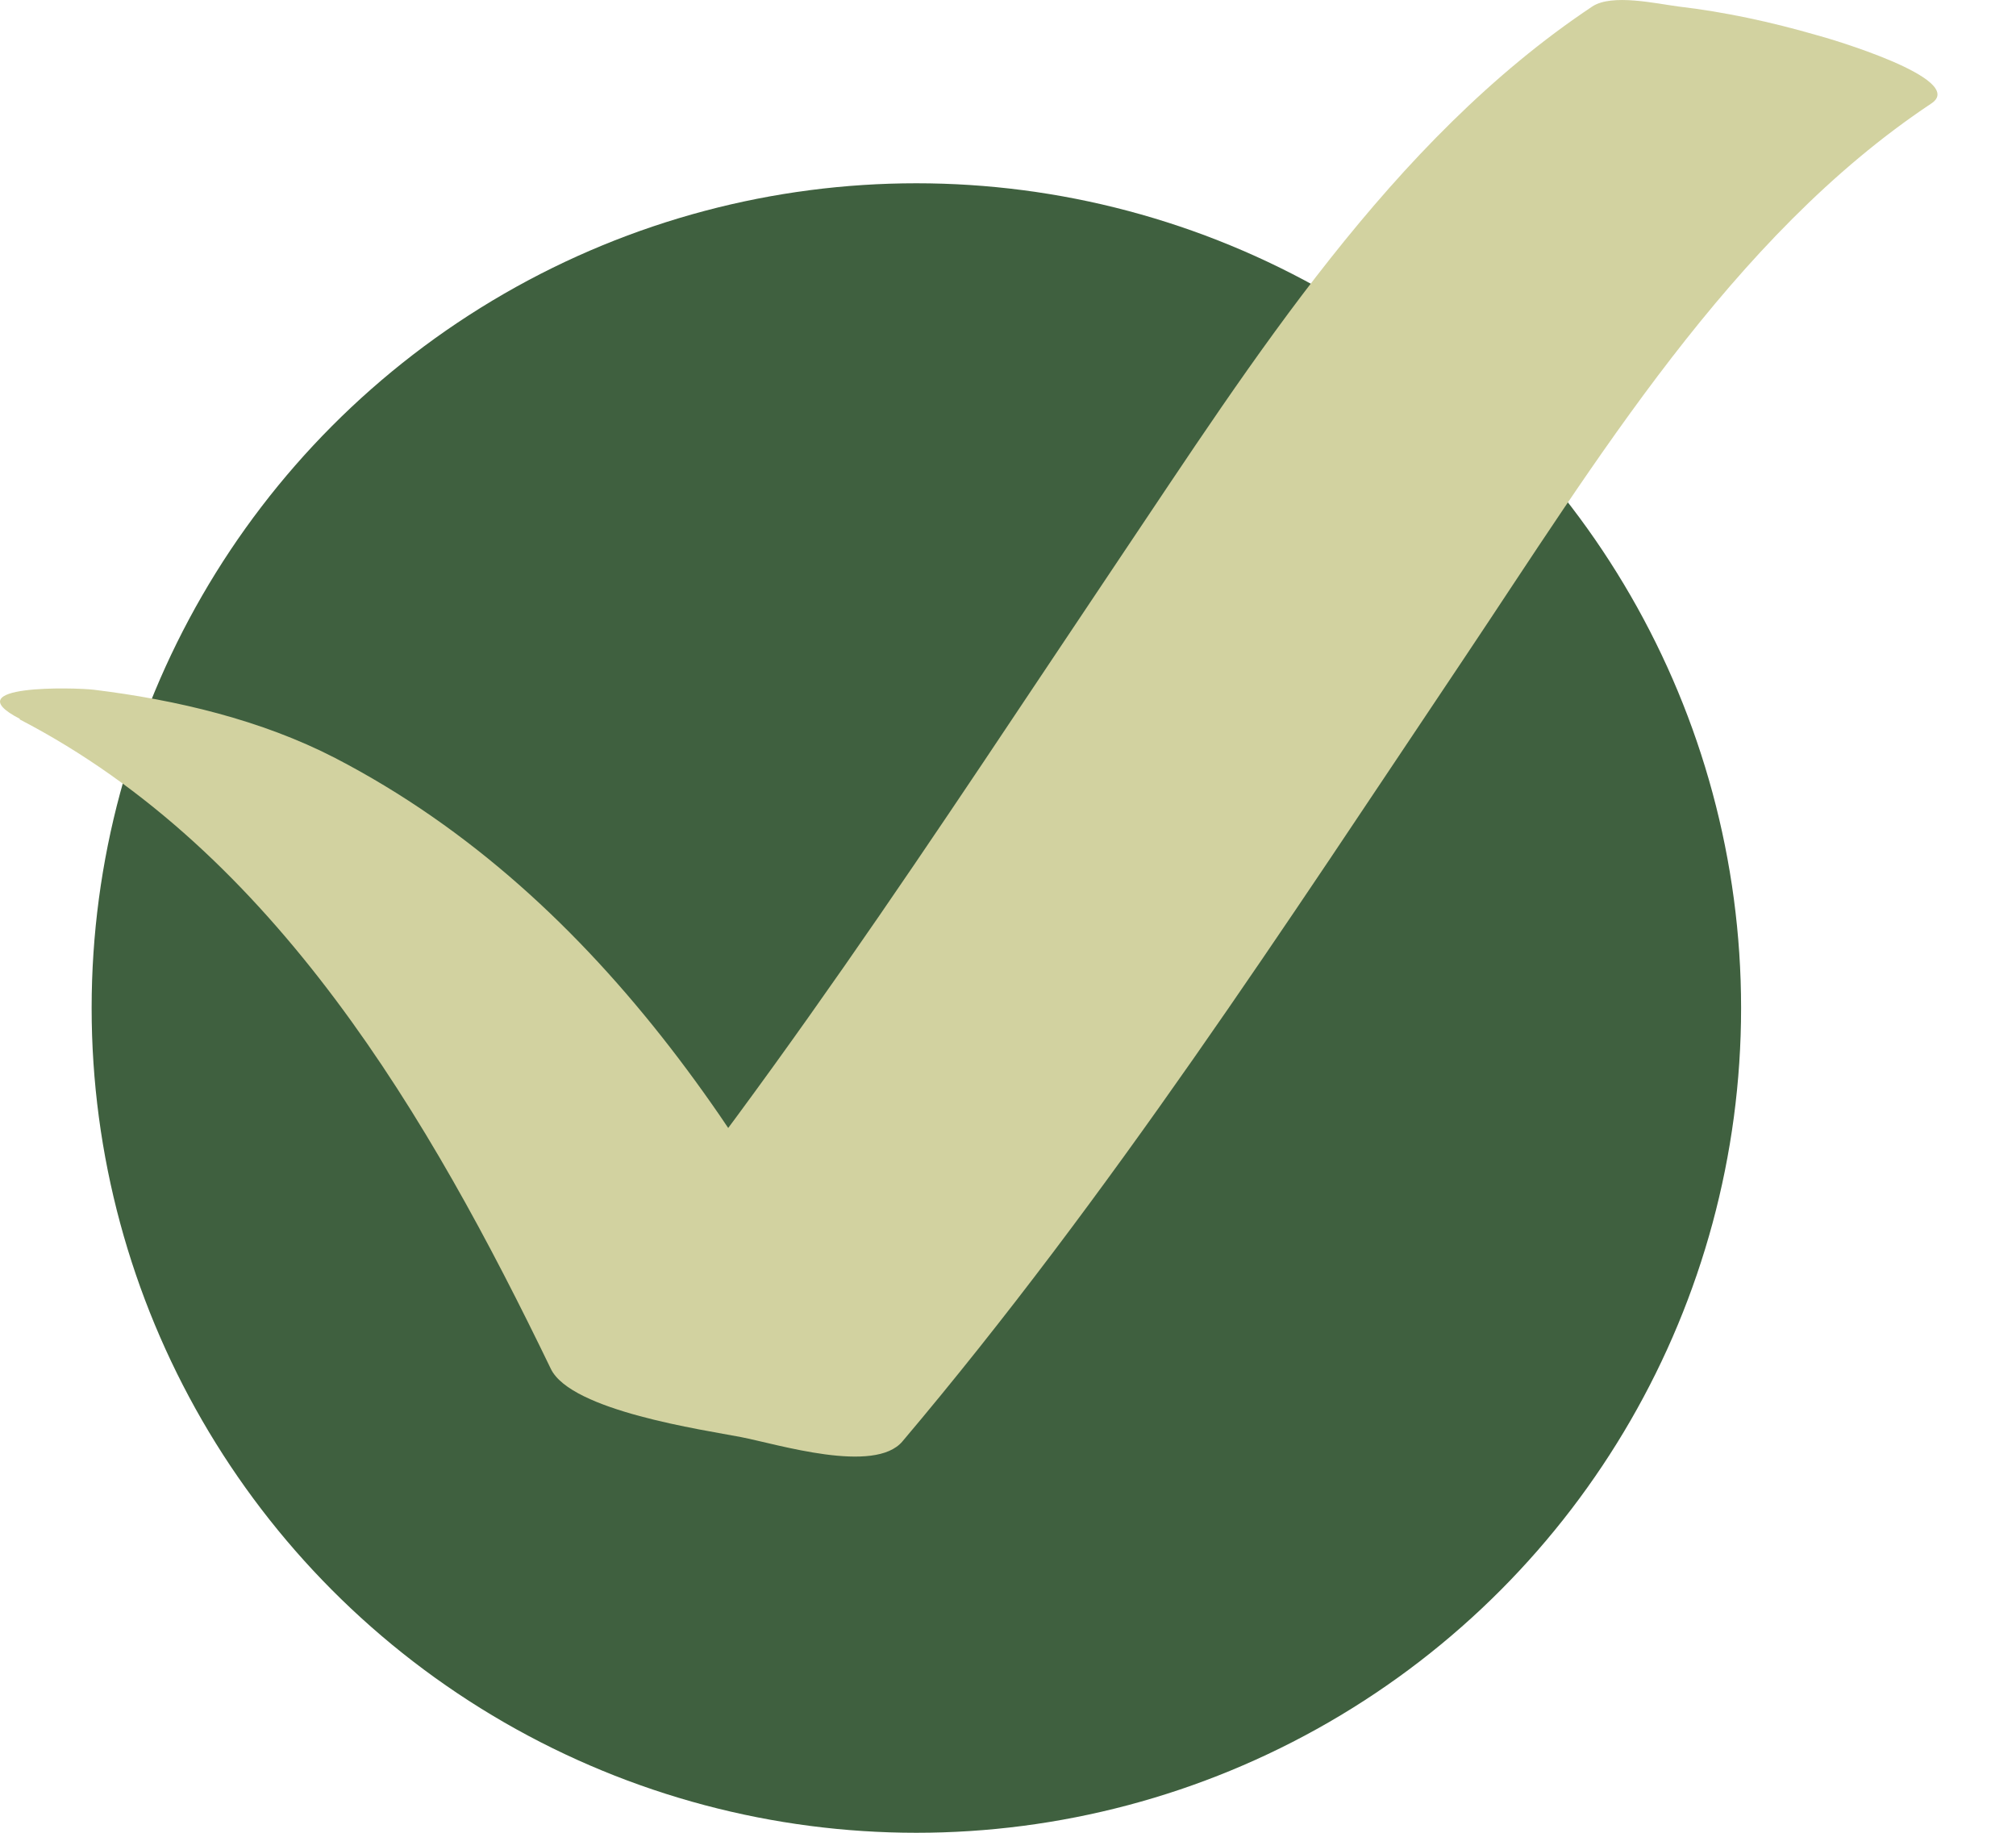
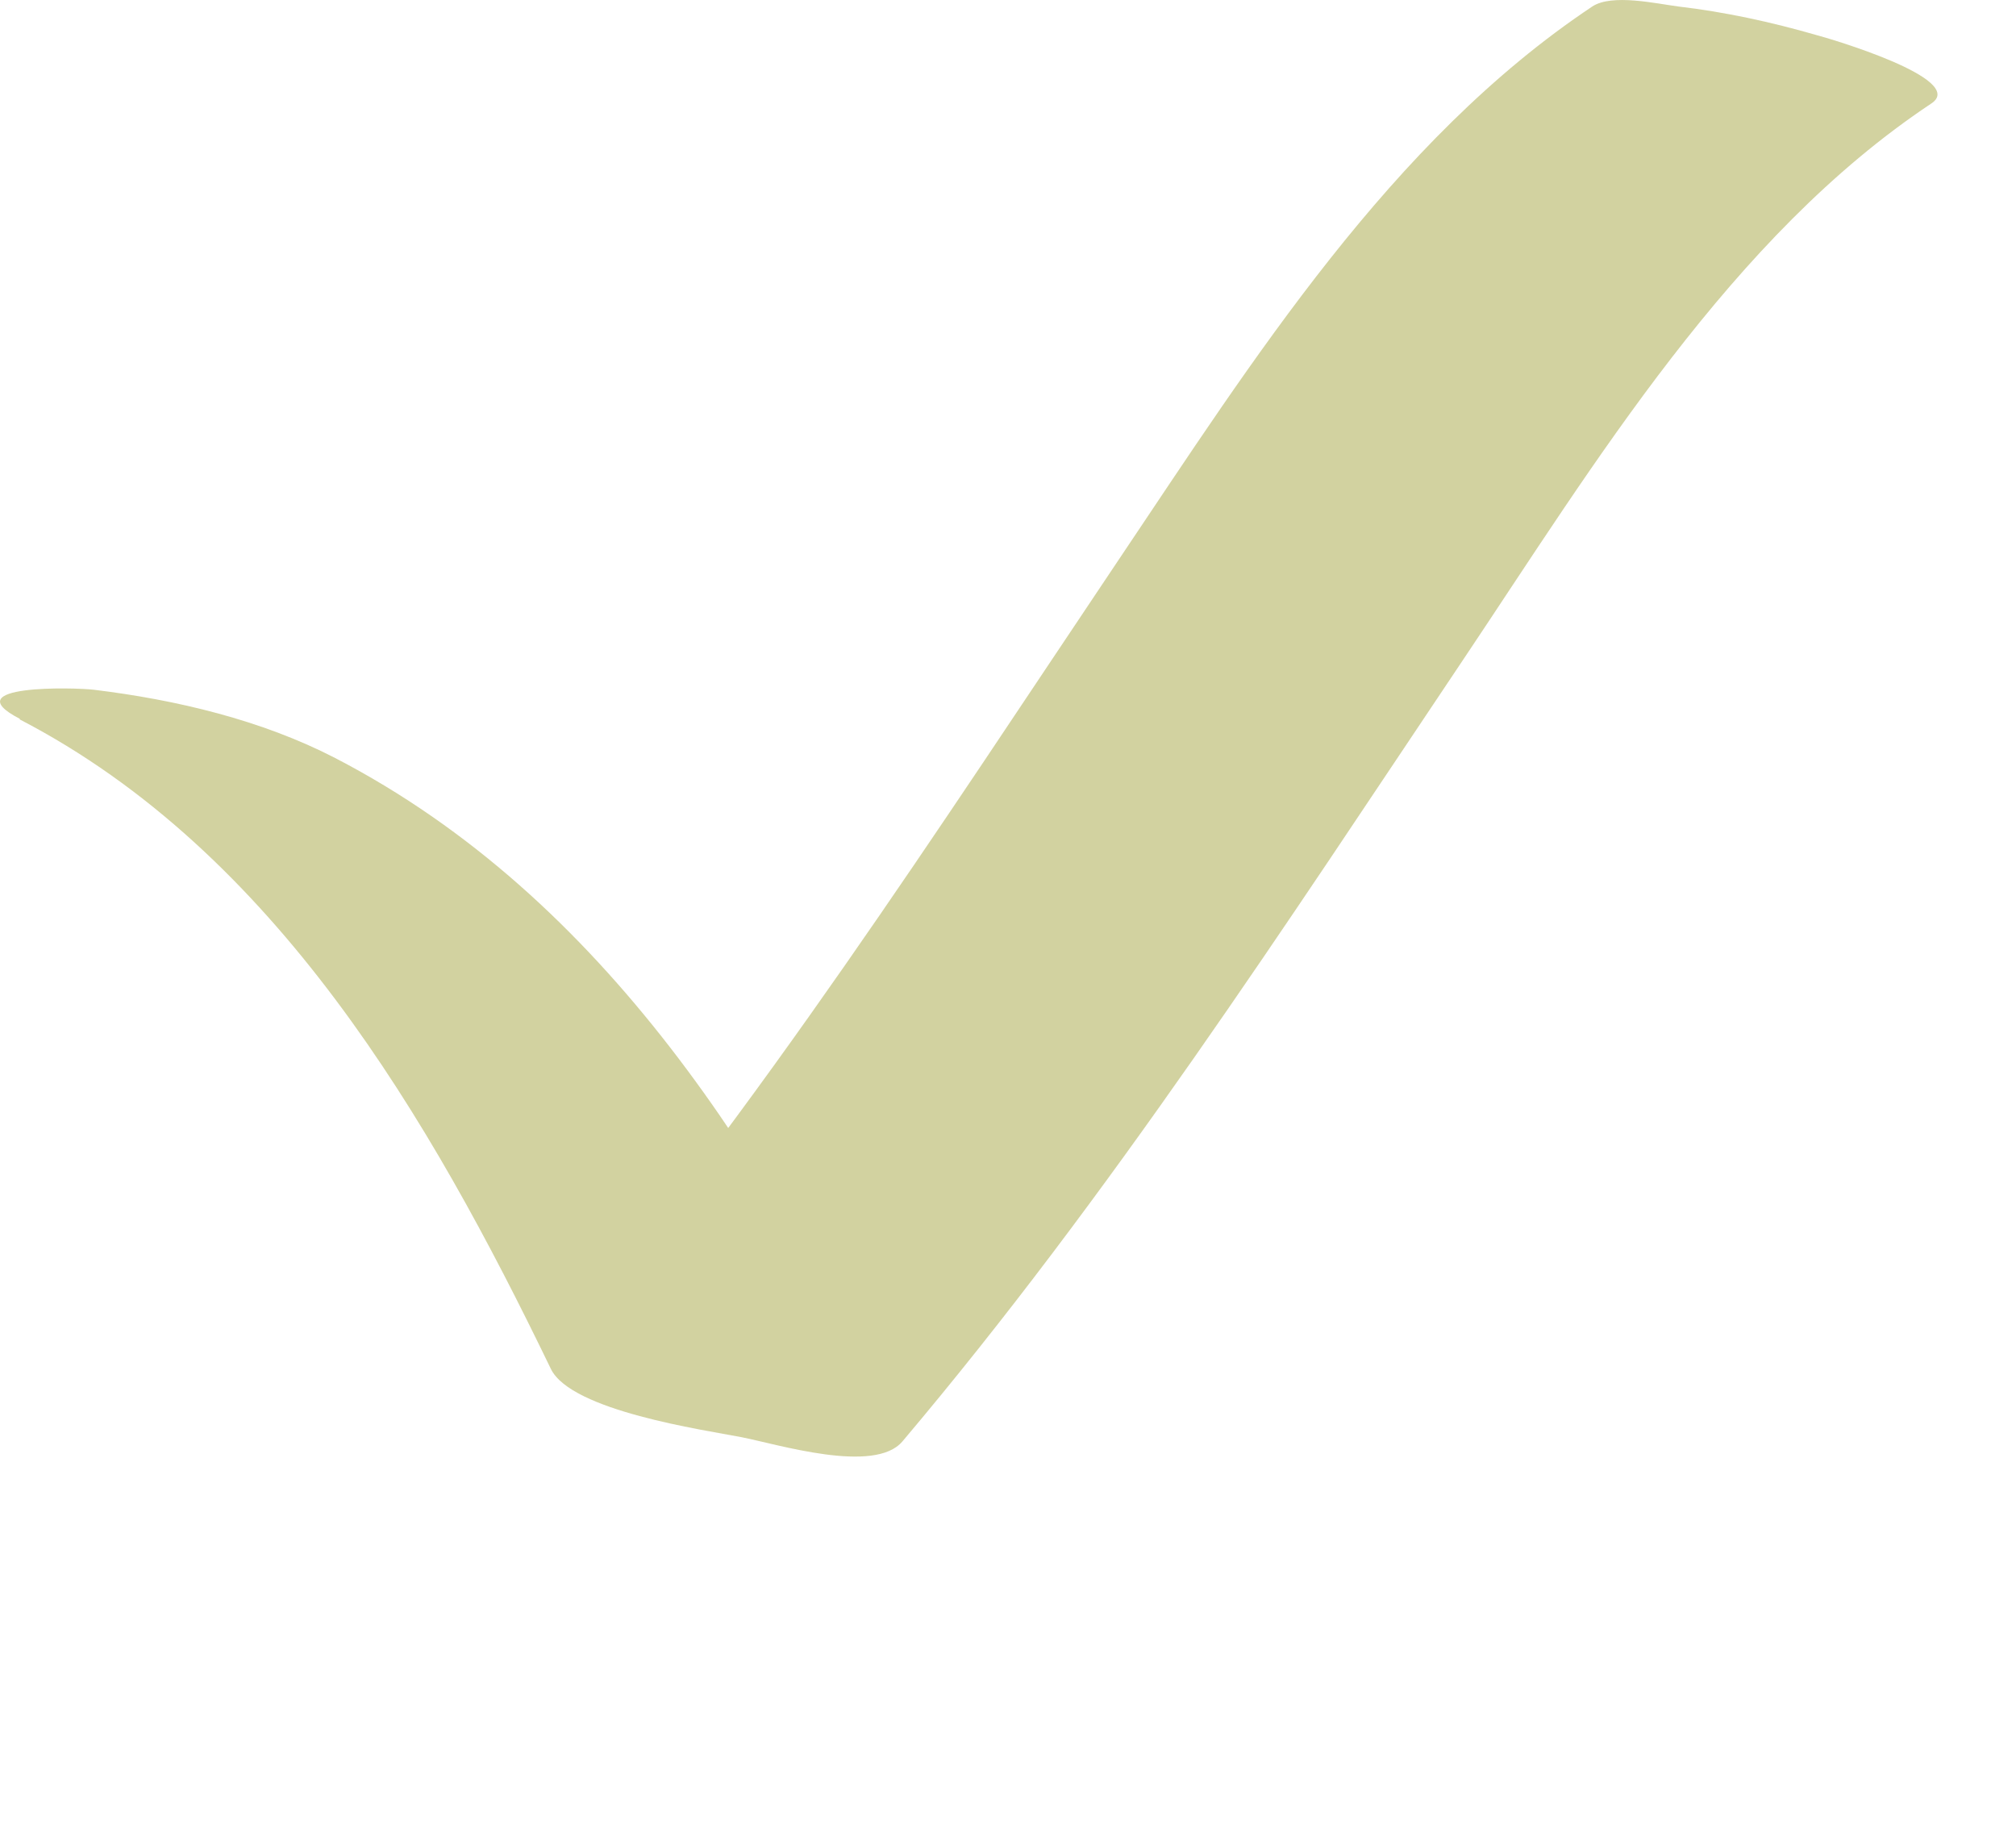
<svg xmlns="http://www.w3.org/2000/svg" fill="none" viewBox="0 0 22 20" height="20" width="22">
-   <circle fill="#3F603F" r="9" cy="11" cx="10" />
  <path fill="#D2D2A0" d="M0.216 7.851C3.003 9.297 4.689 12.201 6.011 14.937C6.232 15.397 7.684 15.604 8.086 15.682C8.488 15.76 9.545 16.091 9.849 15.728C12.112 13.05 14.018 10.107 15.969 7.196C17.402 5.057 18.893 2.58 21.078 1.128C21.473 0.862 19.95 0.415 19.82 0.382C19.328 0.24 18.822 0.13 18.316 0.071C18.07 0.039 17.59 -0.071 17.376 0.071C15.178 1.536 13.668 3.935 12.222 6.087C10.225 9.063 8.287 12.078 5.966 14.82L9.804 15.617C8.404 12.713 6.608 9.802 3.658 8.272C2.854 7.857 1.927 7.637 1.026 7.527C0.812 7.501 -0.51 7.468 0.216 7.844V7.851Z" />
</svg>